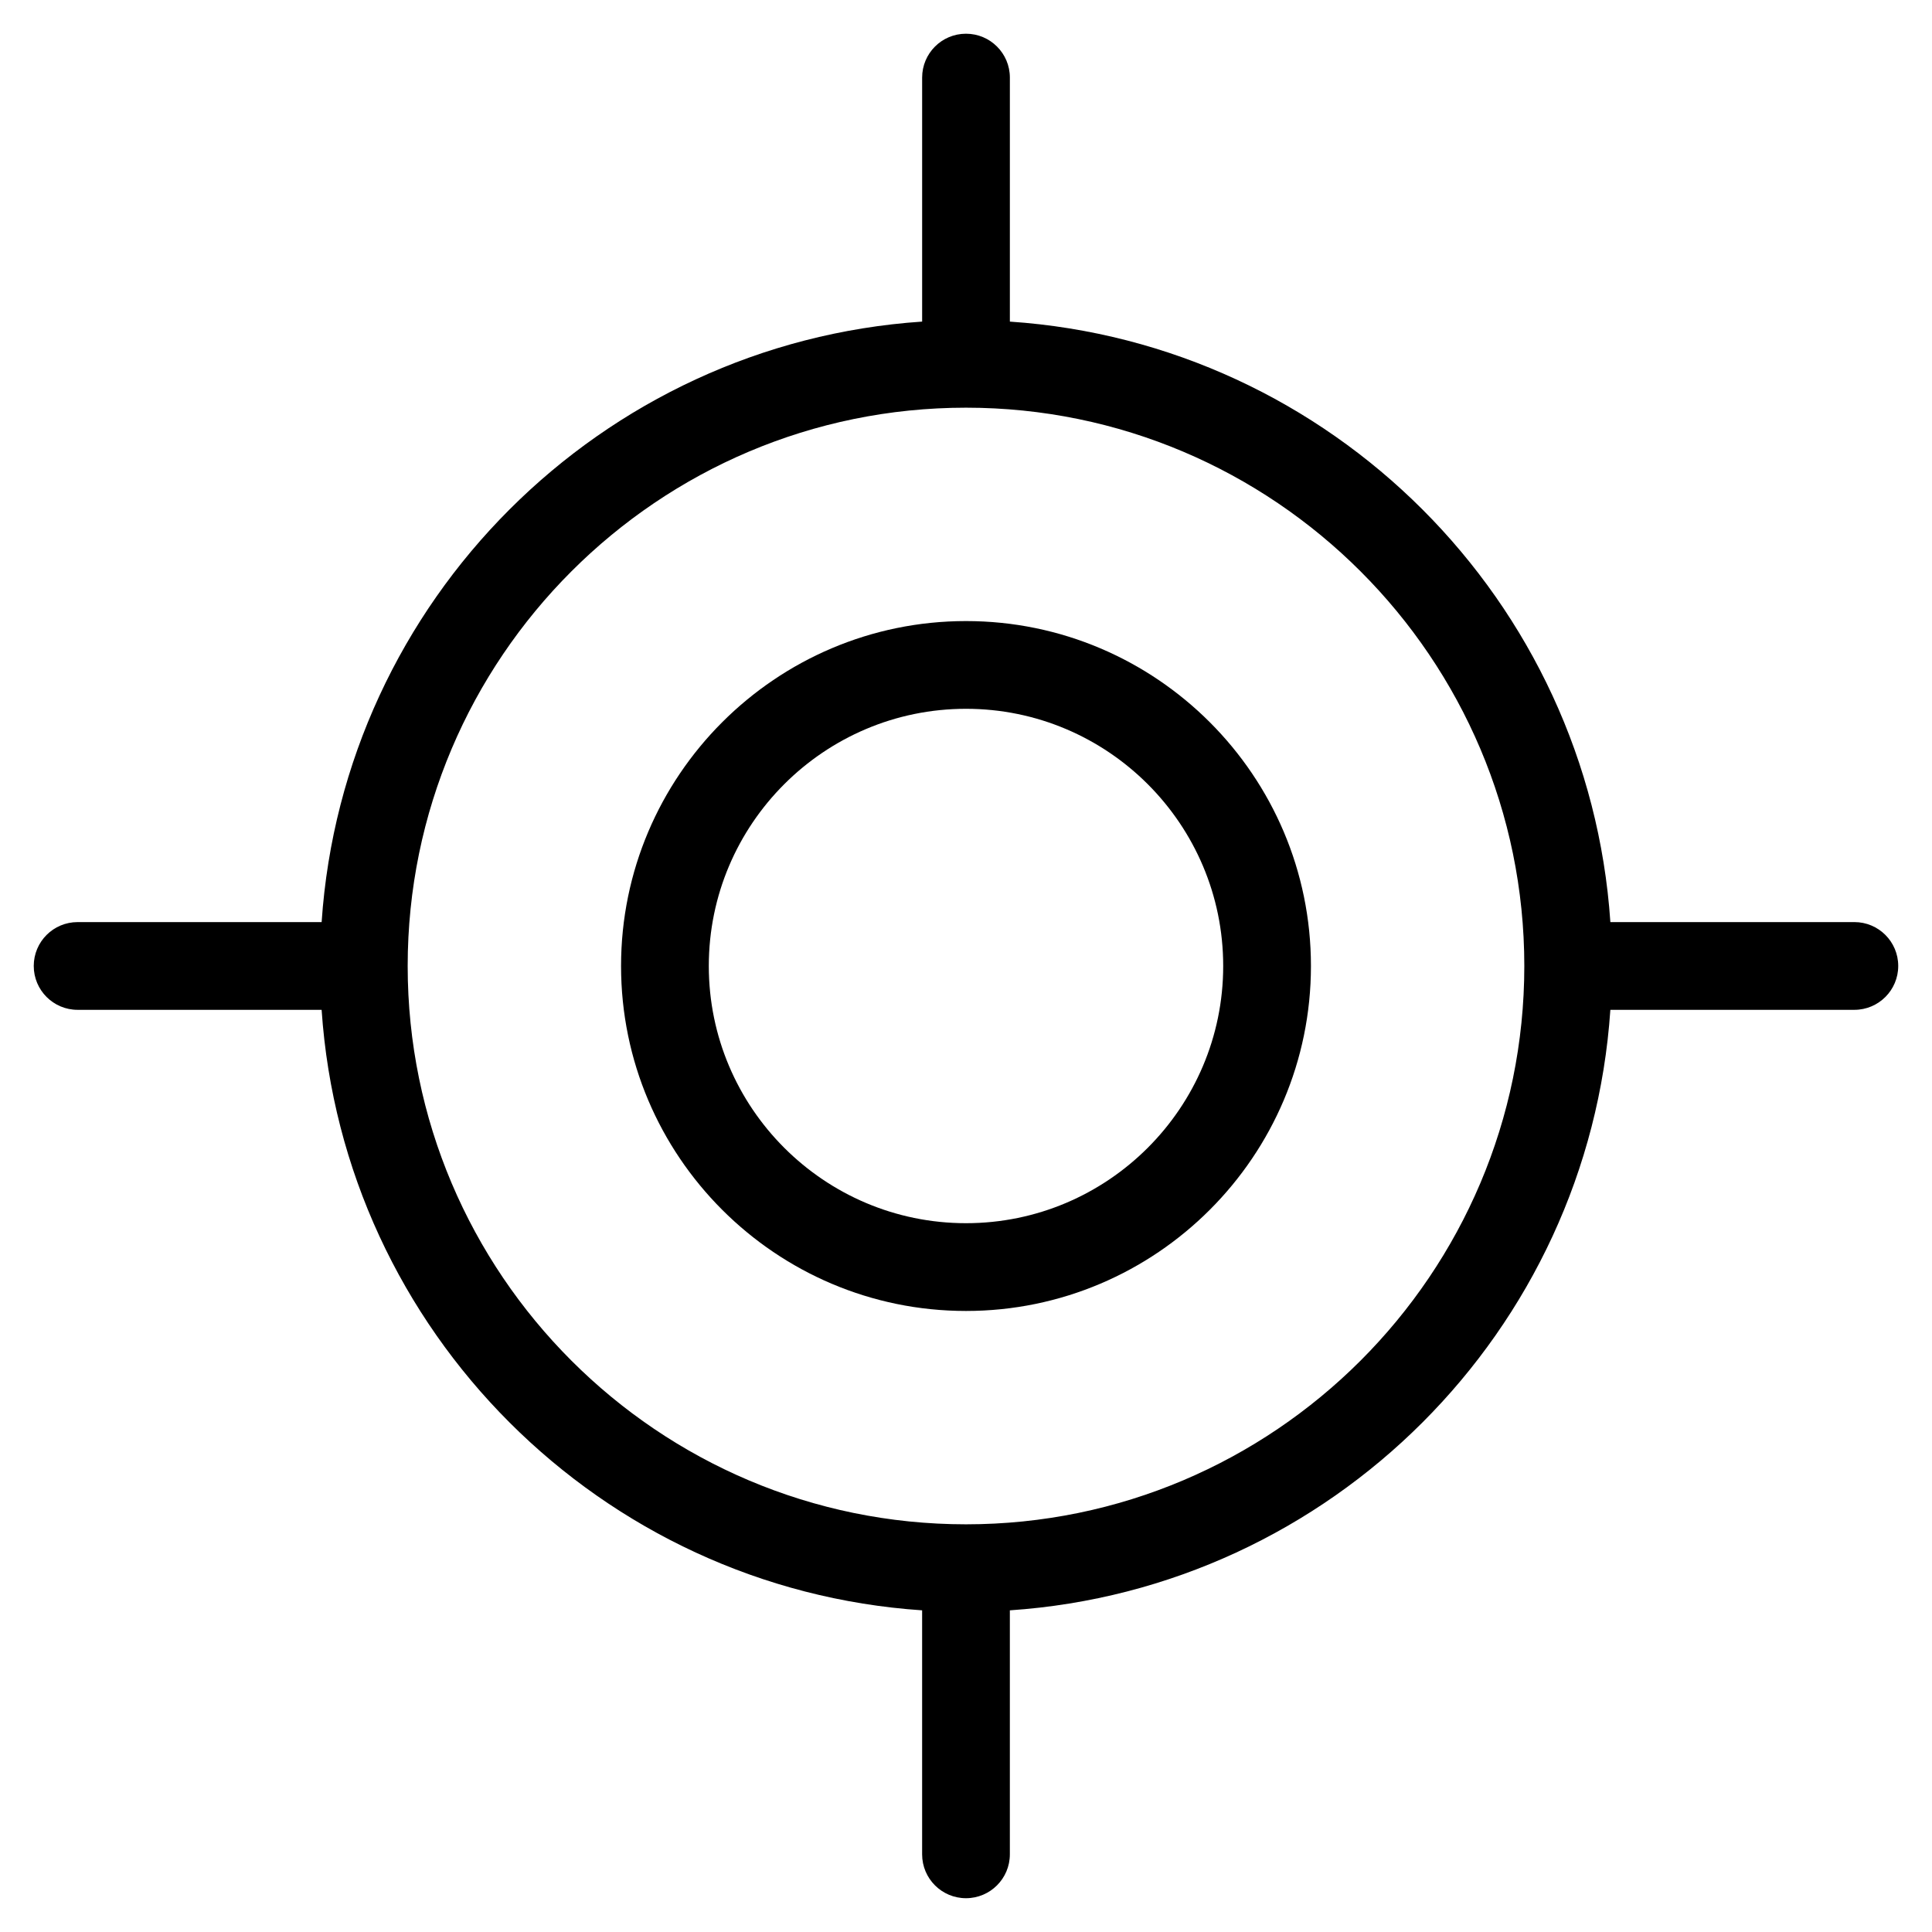
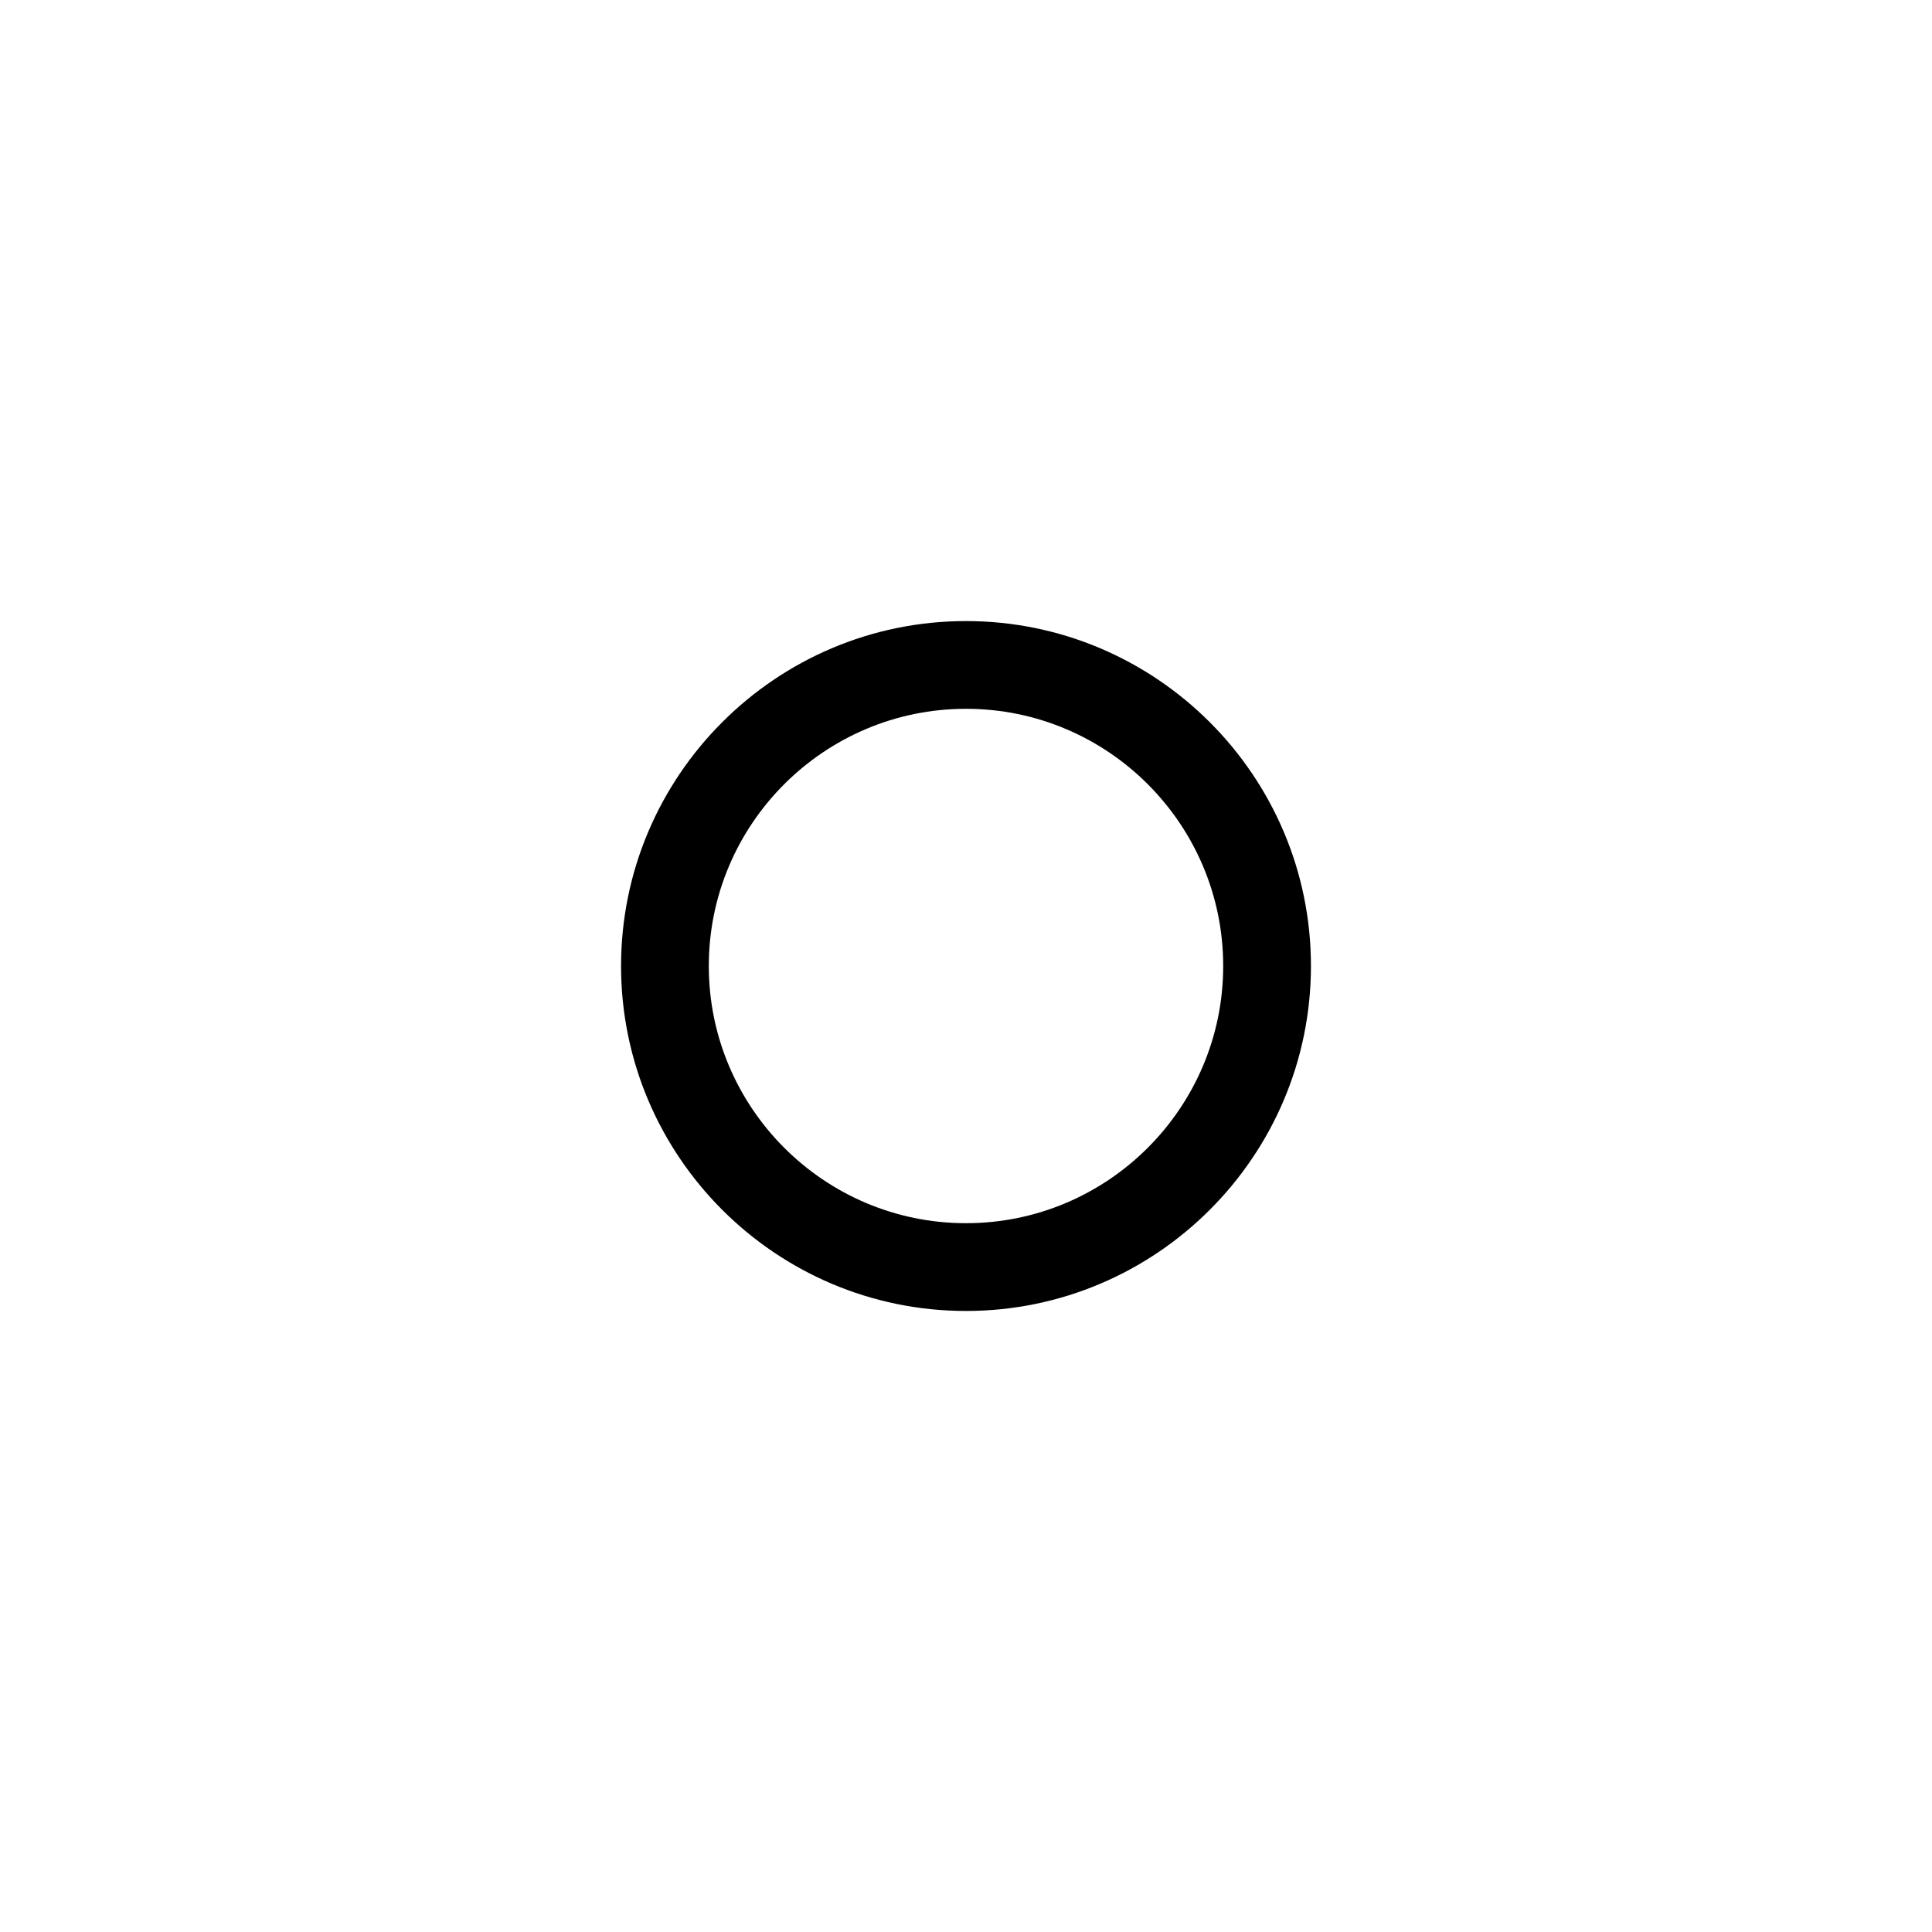
<svg xmlns="http://www.w3.org/2000/svg" fill="#000000" width="800px" height="800px" version="1.1" viewBox="144 144 512 512">
  <g>
    <path d="m400 308.59c-50.402 0-91.414 41.012-91.414 91.414s41.012 91.414 91.414 91.414 91.414-41.012 91.414-91.414c0-50.406-41.012-91.414-91.414-91.414zm0 159.57c-37.586 0-68.16-30.578-68.16-68.16 0-37.586 30.578-68.16 68.16-68.16 37.586 0 68.16 30.578 68.16 68.16s-30.578 68.16-68.16 68.16z" />
-     <path d="m635.43 388.37h-64.664c-5.746-85.152-73.992-153.4-159.14-159.14v-64.668c0-6.426-5.207-11.625-11.625-11.625-6.426 0-11.625 5.199-11.625 11.625v64.664c-85.156 5.746-153.4 73.992-159.14 159.14h-64.668c-6.426 0-11.625 5.199-11.625 11.625 0 6.418 5.199 11.625 11.625 11.625h64.664c5.746 85.156 73.992 153.4 159.14 159.14v64.664c0 6.418 5.199 11.625 11.625 11.625 6.418 0 11.625-5.207 11.625-11.625v-64.664c85.156-5.742 153.4-73.988 159.14-159.14h64.664c6.418 0 11.625-5.207 11.625-11.625 0.004-6.426-5.203-11.629-11.621-11.629zm-235.43 159.59c-81.586 0-147.96-66.371-147.96-147.96s66.371-147.96 147.96-147.96c81.578 0 147.96 66.371 147.96 147.96 0 81.578-66.379 147.96-147.96 147.96z" />
  </g>
</svg>